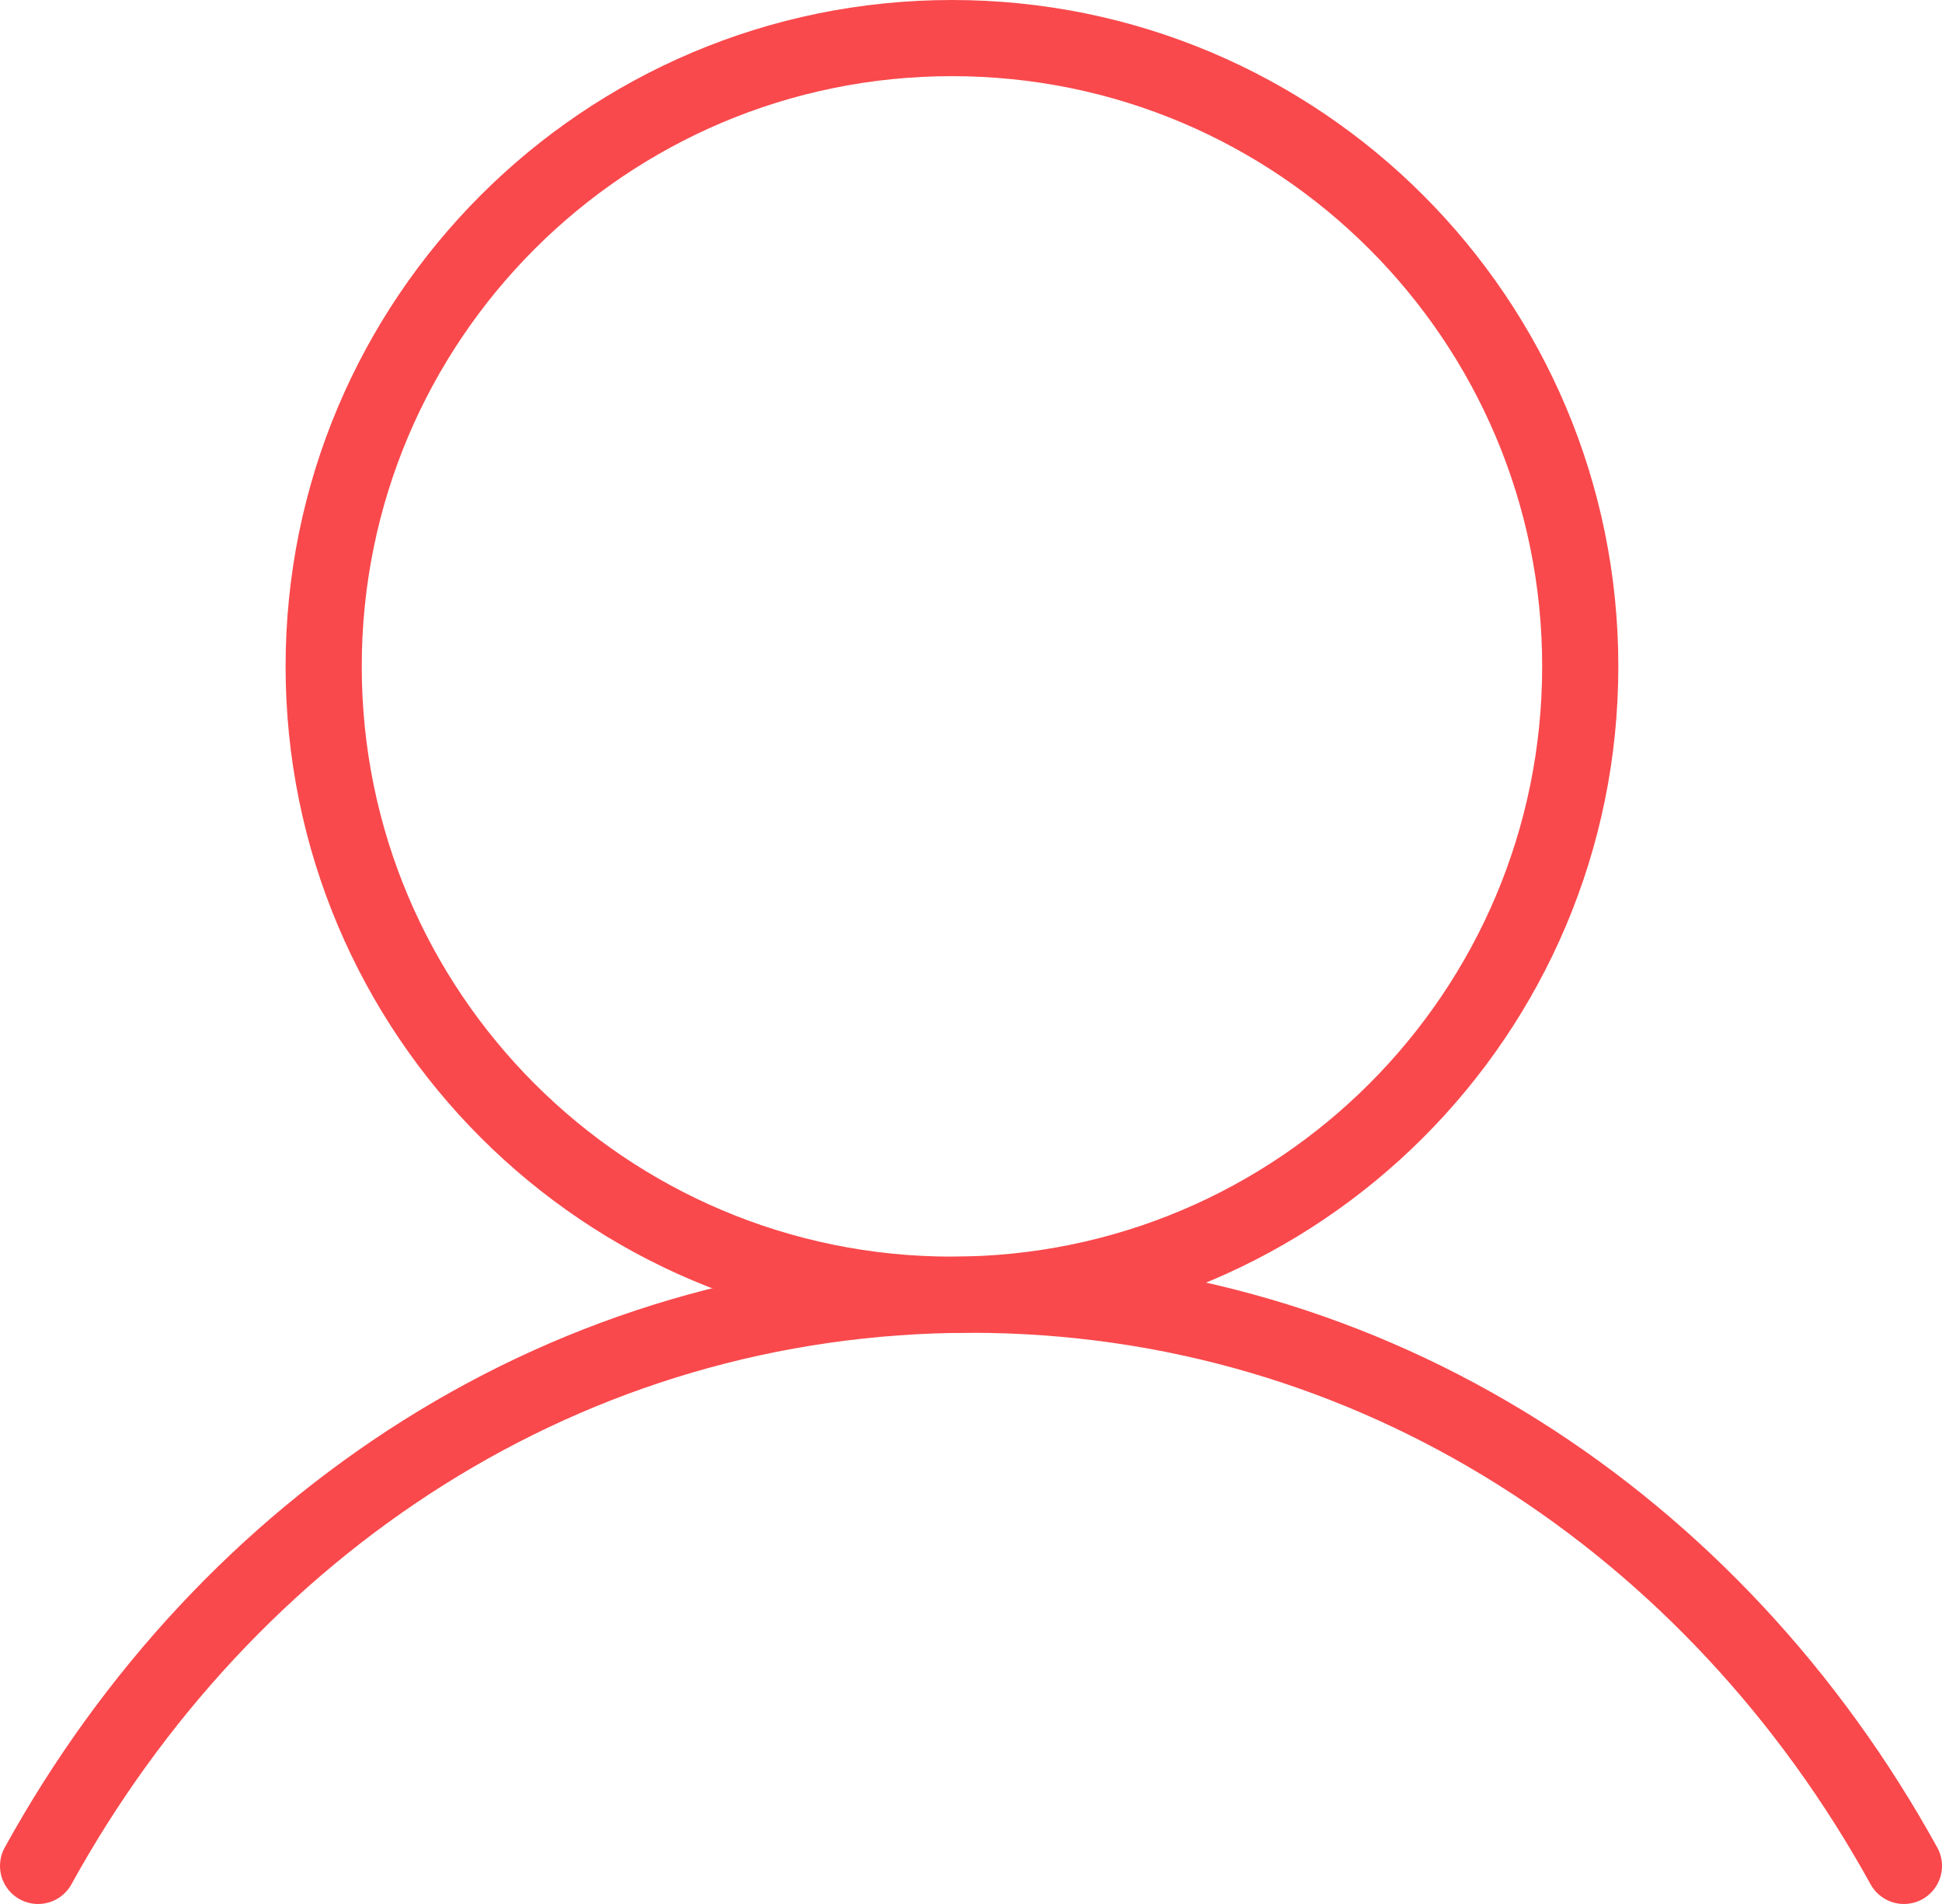
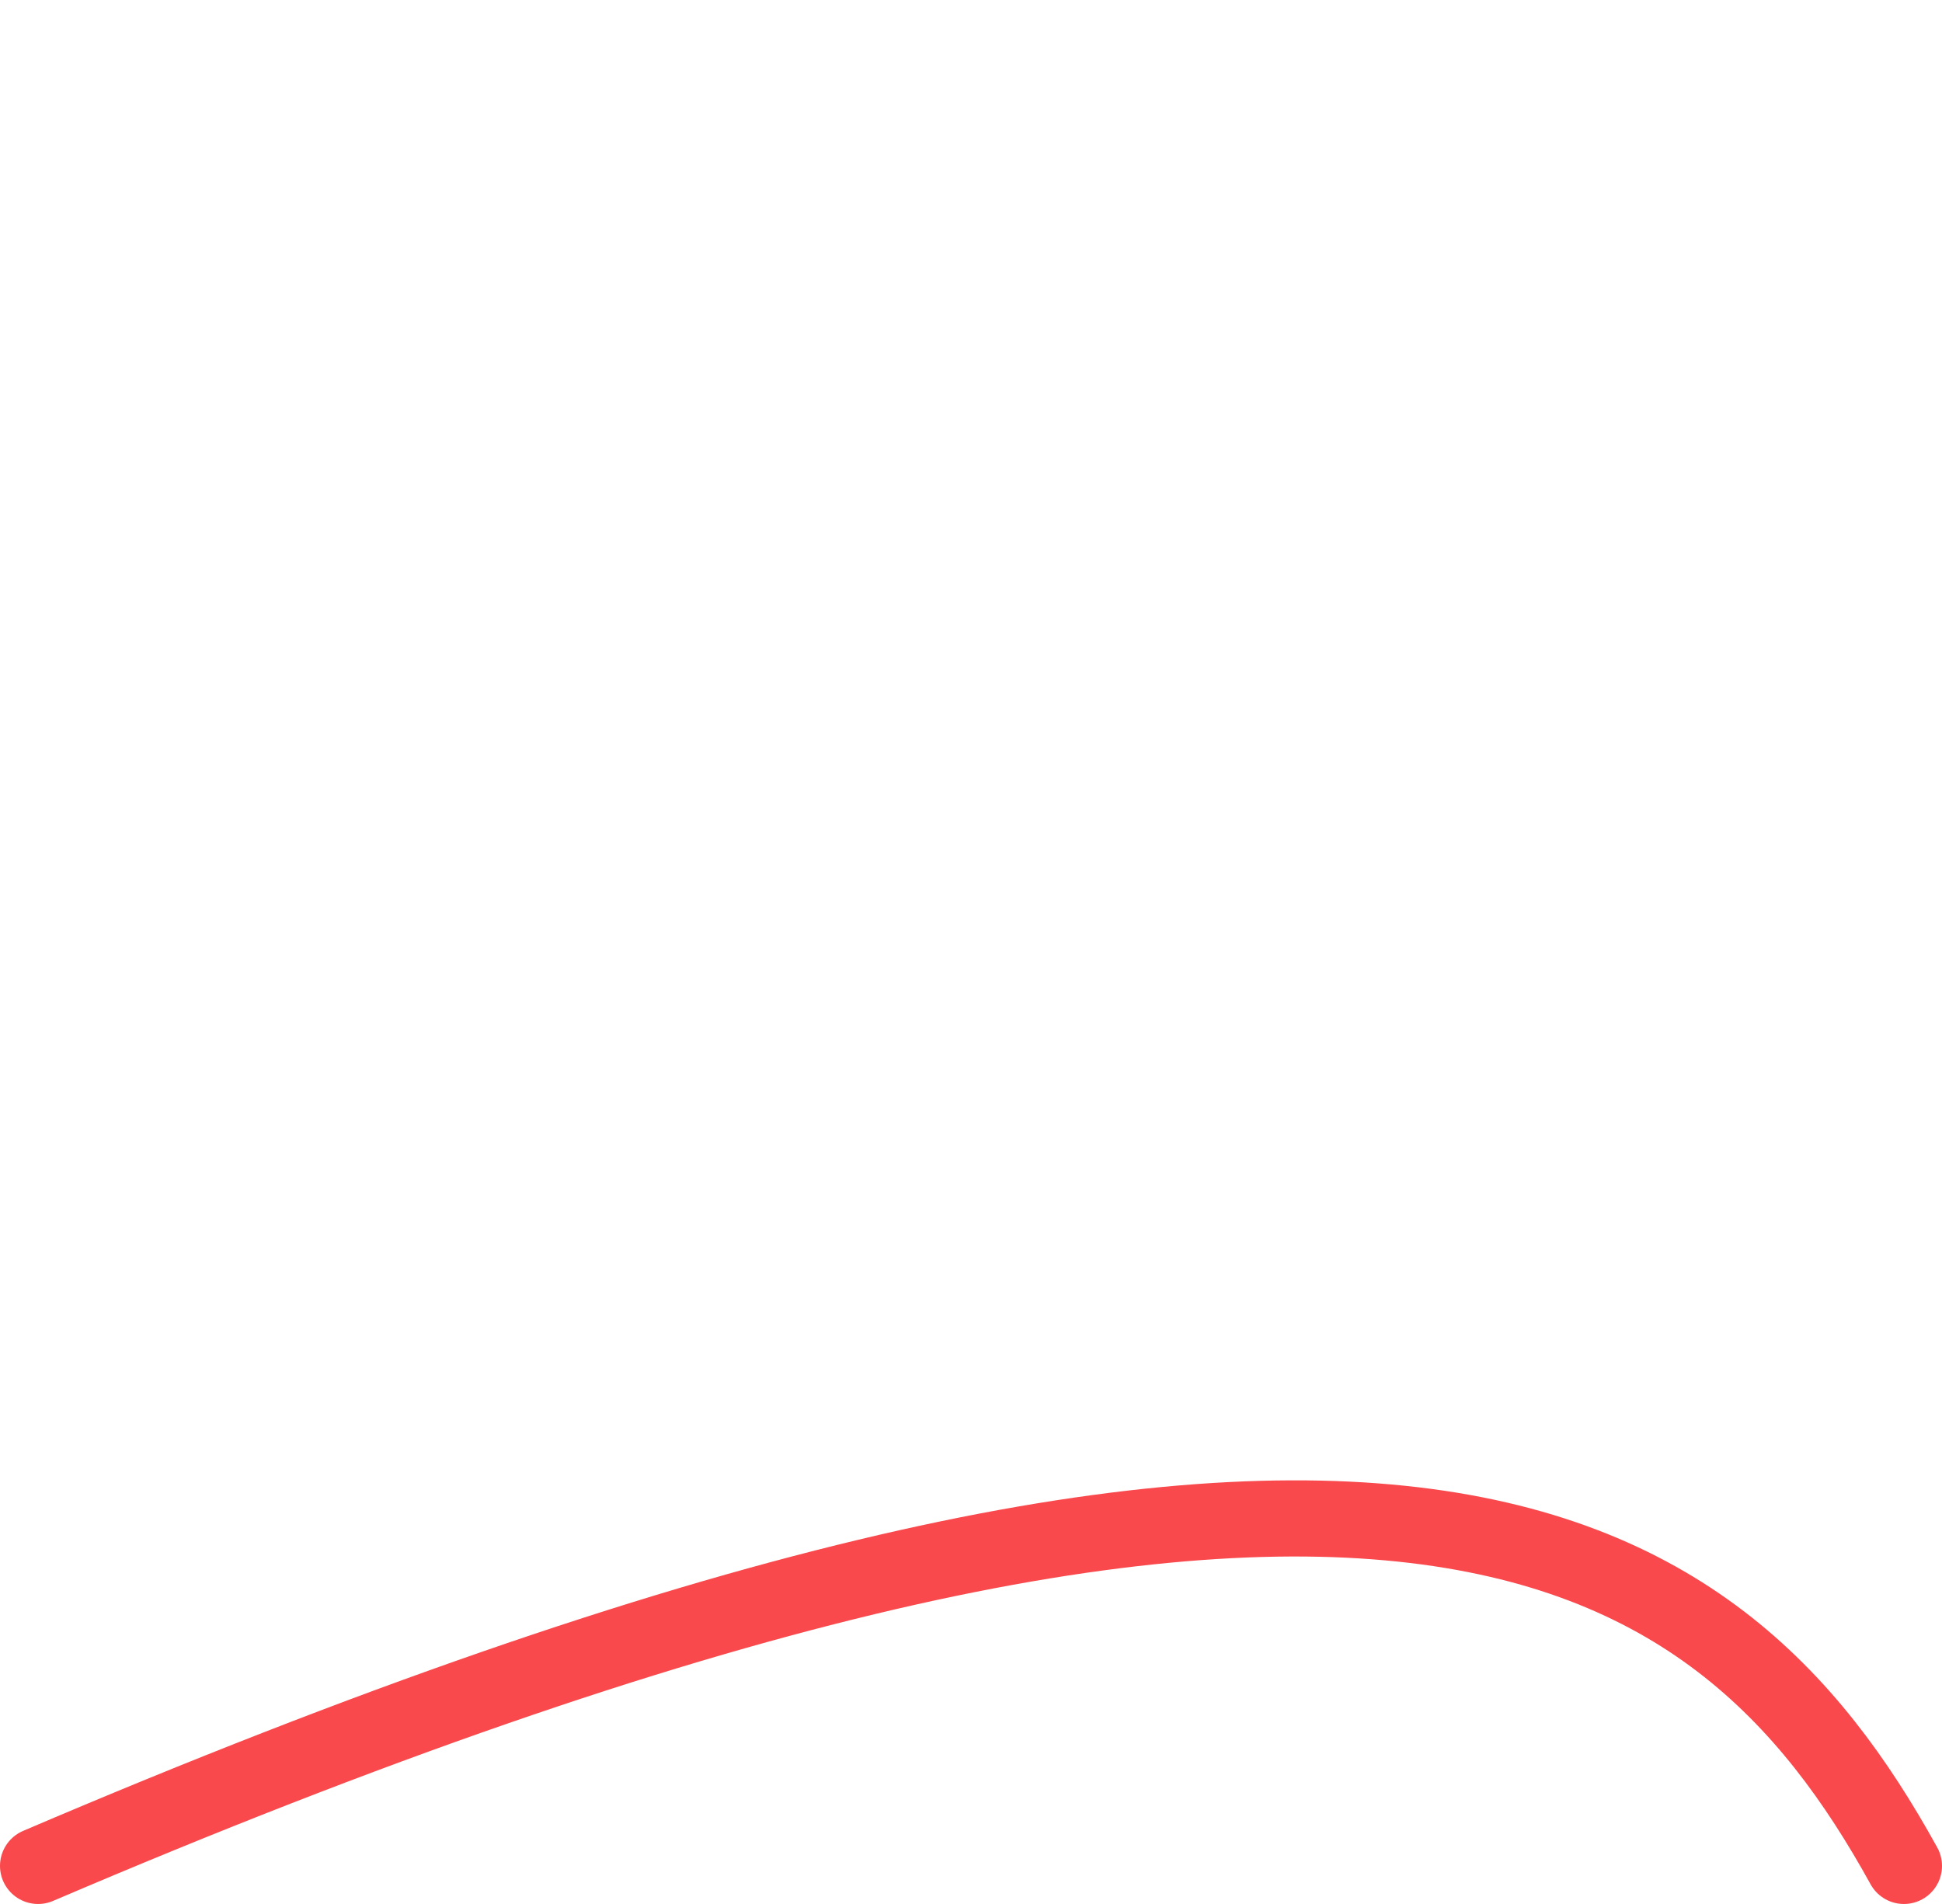
<svg xmlns="http://www.w3.org/2000/svg" width="102" height="100" viewBox="0 0 102 100" fill="none">
-   <path d="M50 68C68.225 68 83 53.225 83 35C83 16.775 68.225 2 50 2C31.775 2 17 16.775 17 35C17 53.225 31.775 68 50 68Z" stroke="#F9494C" stroke-width="4" stroke-linecap="round" stroke-linejoin="round" />
-   <path d="M2 98C11.887 80.07 29.843 68 51 68C72.157 68 90.113 80.07 100 98" stroke="#F9494C" stroke-width="4" stroke-linecap="round" stroke-linejoin="round" />
+   <path d="M2 98C72.157 68 90.113 80.07 100 98" stroke="#F9494C" stroke-width="4" stroke-linecap="round" stroke-linejoin="round" />
</svg>